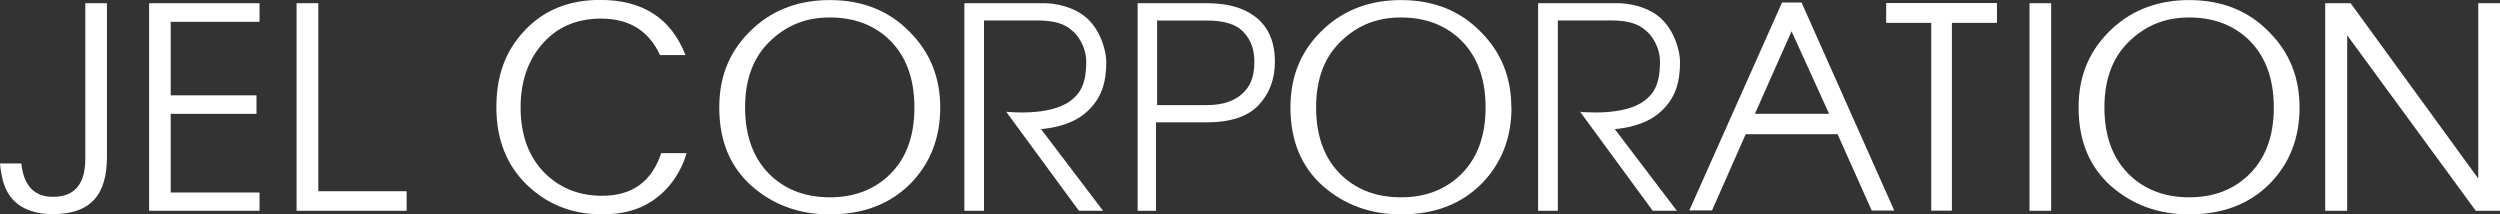
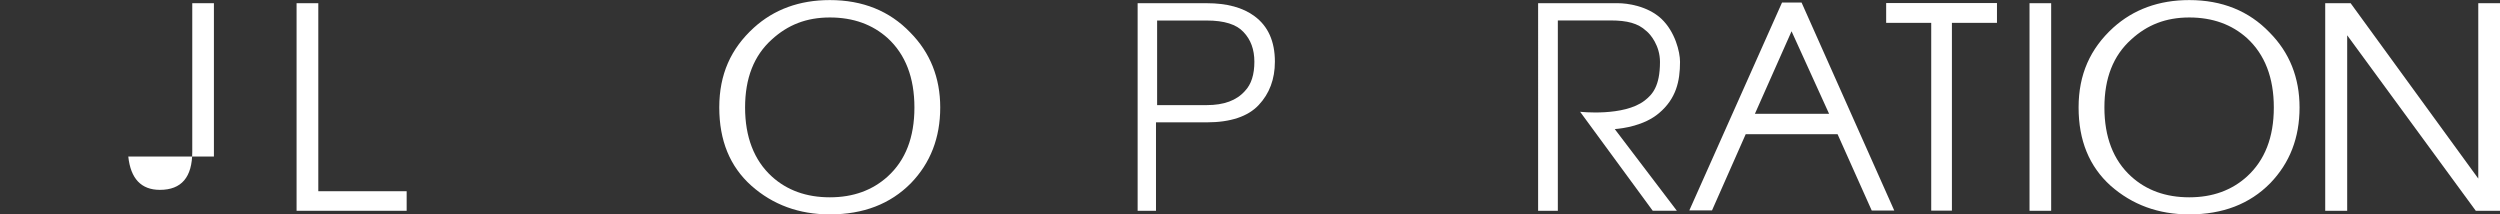
<svg xmlns="http://www.w3.org/2000/svg" id="_レイヤー_2" viewBox="0 0 311.81 26.74">
  <rect x="0" y="0" width="311.81" height="26.74" fill="#333333" stroke="none" />
  <defs>
    <style>.cls-1{fill:#fff;}</style>
  </defs>
  <g id="_レイヤー_1-2">
    <g>
      <g>
-         <path class="cls-1" d="m13.34,19.52c0,4.79-2.01,7.19-6.81,7.19-1.83,0-3.61-.47-4.85-1.74-1.16-1.19-1.5-2.81-1.68-4.58h2.66c.29,2.77,1.62,4.16,3.94,4.16,2.7,0,4.04-1.58,4.04-4.75V.4h2.7v19.12Z" />
-         <polygon class="cls-1" points="32.37 26.29 18.6 26.29 18.6 .4 32.37 .4 32.37 2.72 21.29 2.72 21.29 11.89 31.99 11.89 31.99 14.2 21.29 14.2 21.29 24.01 32.37 24.01 32.37 26.29" />
+         <path class="cls-1" d="m13.34,19.52h2.66c.29,2.77,1.62,4.16,3.94,4.16,2.7,0,4.04-1.58,4.04-4.75V.4h2.7v19.12Z" />
        <polygon class="cls-1" points="50.72 26.29 36.99 26.29 36.99 .4 39.7 .4 39.7 23.85 50.72 23.85 50.72 26.29" />
-         <path class="cls-1" d="m85.64,19.11c-.79,2.54-2.2,4.51-4.2,5.89-1.71,1.18-3.87,1.77-6.48,1.73-3.65-.02-6.73-1.25-9.26-3.69-2.51-2.44-3.79-5.66-3.79-9.65s1.15-7.03,3.44-9.49c2.39-2.6,5.55-3.91,9.49-3.91,5.33,0,8.88,2.3,10.65,6.88h-3.17c-1.4-3.04-3.84-4.55-7.36-4.55-3.13,0-5.63,1.11-7.49,3.36-1.69,2.03-2.54,4.61-2.54,7.71,0,3.5,1.03,6.26,3.12,8.3,1.88,1.81,4.22,2.73,7.06,2.73,3.73,0,6.18-1.76,7.36-5.32h3.16Z" />
-         <path class="cls-1" d="m125.5,13.94s5.46.62,8.06-1.4c.95-.74,1.92-1.76,1.92-4.82,0-2.01-1.18-3.45-1.71-3.86-1.03-.96-2.39-1.31-4.47-1.31h-6.57v23.74h-2.45V.4h9.97c1.13,0,3.66.33,5.39,1.94,1.72,1.61,2.34,4.13,2.34,5.37,0,2.43-.5,4.6-2.62,6.4-1.85,1.57-4.51,1.91-5.52,1.99l7.73,10.18h-3.01l-9.07-12.35Z" />
        <path class="cls-1" d="m159.01,7.69c0,2.18-.68,3.99-2.02,5.41-1.33,1.42-3.5,2.16-6.48,2.16h-6.33v11.03h-2.29V.4h8.62c2.52,0,4.51.54,5.96,1.62,1.68,1.24,2.54,3.12,2.54,5.68m-2.56,0c0-1.53-.45-2.76-1.36-3.71-.88-.95-2.39-1.43-4.57-1.43h-6.2v10.55h6.2c2.13,0,3.71-.58,4.75-1.76.8-.83,1.18-2.06,1.18-3.65Z" />
-         <path class="cls-1" d="m188.52,13.4c0,3.78-1.23,6.93-3.67,9.45-2.56,2.6-5.91,3.89-10.1,3.89-3.83,0-7.1-1.2-9.8-3.58-2.66-2.4-4-5.64-4-9.76s1.45-7.33,4.32-9.95c2.53-2.28,5.69-3.44,9.47-3.44,4.1,0,7.43,1.35,10.01,4.03,2.5,2.51,3.75,5.65,3.75,9.37m-3.21,0c0-3.72-1.11-6.61-3.34-8.65-1.9-1.71-4.3-2.58-7.22-2.58s-5.25.92-7.25,2.75c-2.23,2.01-3.33,4.82-3.33,8.48s1.1,6.57,3.33,8.6c1.89,1.72,4.31,2.6,7.25,2.6s5.32-.88,7.22-2.6c2.22-2.03,3.34-4.89,3.34-8.6Z" />
        <path class="cls-1" d="m117.27,13.4c0,3.78-1.22,6.93-3.66,9.45-2.57,2.6-5.93,3.89-10.11,3.89-3.84,0-7.11-1.2-9.79-3.58-2.68-2.4-4-5.64-4-9.76s1.44-7.33,4.32-9.95c2.52-2.28,5.68-3.44,9.47-3.44,4.1,0,7.44,1.35,10.02,4.03,2.49,2.51,3.75,5.65,3.75,9.37m-3.22,0c0-3.72-1.11-6.61-3.33-8.65-1.9-1.71-4.3-2.58-7.22-2.58s-5.24.92-7.24,2.75c-2.23,2.01-3.33,4.82-3.33,8.48s1.11,6.57,3.33,8.6c1.89,1.72,4.31,2.6,7.24,2.6s5.32-.88,7.22-2.6c2.23-2.03,3.33-4.89,3.33-8.6Z" />
        <path class="cls-1" d="m224.7.32h-2.44s-11.56,25.92-11.56,25.92h2.83l4.2-9.5h11.46l4.26,9.52h2.81L224.7.32Zm3.43,13.87h-9.25l4.57-10.29,4.68,10.29Z" />
        <rect class="cls-1" x="253.13" y=".4" width="2.7" height="25.89" />
        <polygon class="cls-1" points="311.81 26.29 308.79 26.29 292.75 4.4 292.75 26.29 290.01 26.29 290.01 .4 293.18 .4 309.1 22.27 309.1 .4 311.81 .4 311.81 26.29" />
        <path class="cls-1" d="m286.81,13.4c0,3.78-1.22,6.93-3.66,9.45-2.56,2.6-5.92,3.89-10.1,3.89-3.85,0-7.11-1.2-9.81-3.58-2.66-2.4-3.99-5.64-3.99-9.76s1.45-7.33,4.32-9.95c2.53-2.28,5.7-3.44,9.48-3.44,4.09,0,7.43,1.35,10.01,4.03,2.5,2.51,3.75,5.65,3.75,9.37m-3.21,0c0-3.72-1.12-6.61-3.34-8.65-1.9-1.71-4.3-2.58-7.21-2.58s-5.25.92-7.24,2.75c-2.24,2.01-3.34,4.82-3.34,8.48s1.1,6.57,3.34,8.6c1.89,1.72,4.31,2.6,7.24,2.6s5.31-.88,7.21-2.6c2.22-2.03,3.34-4.89,3.34-8.6Z" />
      </g>
      <path class="cls-1" d="m197.07,13.94s5.46.62,8.06-1.4c.95-.74,1.91-1.76,1.91-4.82,0-2.01-1.18-3.45-1.71-3.86-1.03-.96-2.38-1.31-4.46-1.31h-6.57v23.74h-2.46V.4h9.97c1.14,0,3.67.33,5.4,1.94,1.71,1.61,2.33,4.13,2.33,5.37,0,2.43-.49,4.6-2.62,6.4-1.85,1.57-4.51,1.91-5.52,1.99l7.74,10.18h-3.01l-9.06-12.35Z" />
      <path class="cls-1" d="m235.25,2.85V.38h13.82v2.47h-5.62v23.42h-2.58V2.85h-5.62Z" />
    </g>
  </g>
</svg>